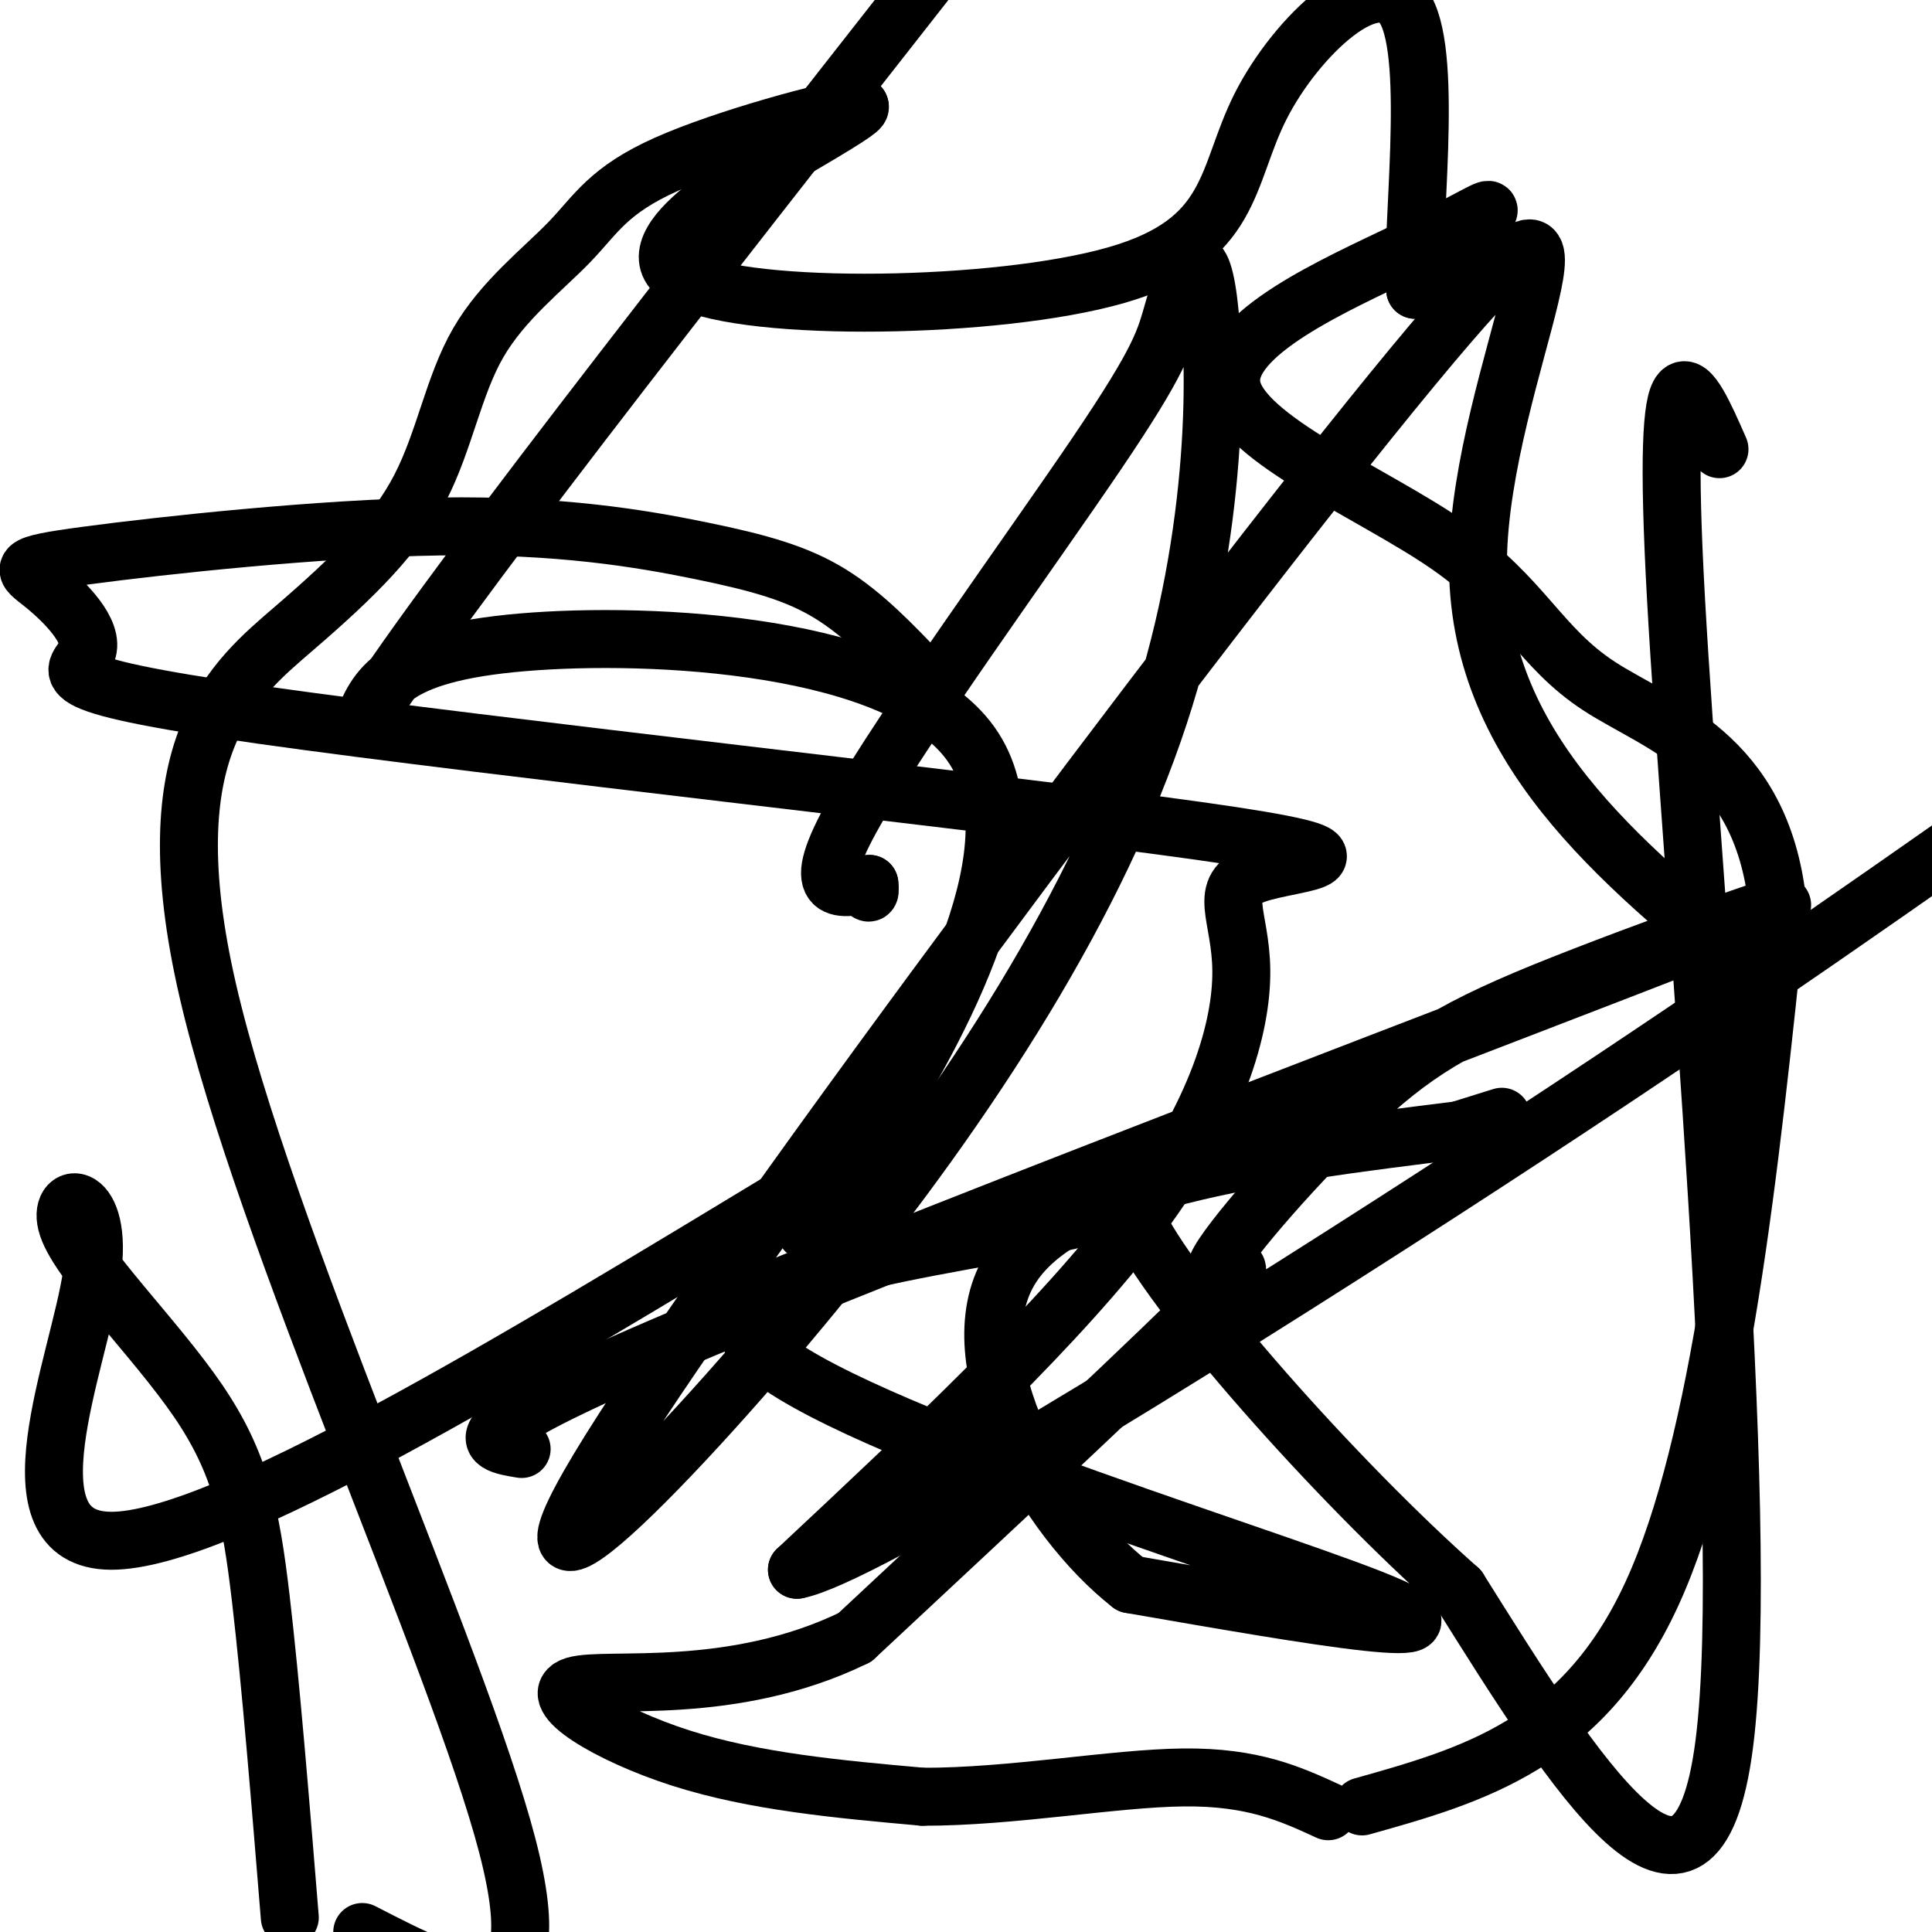
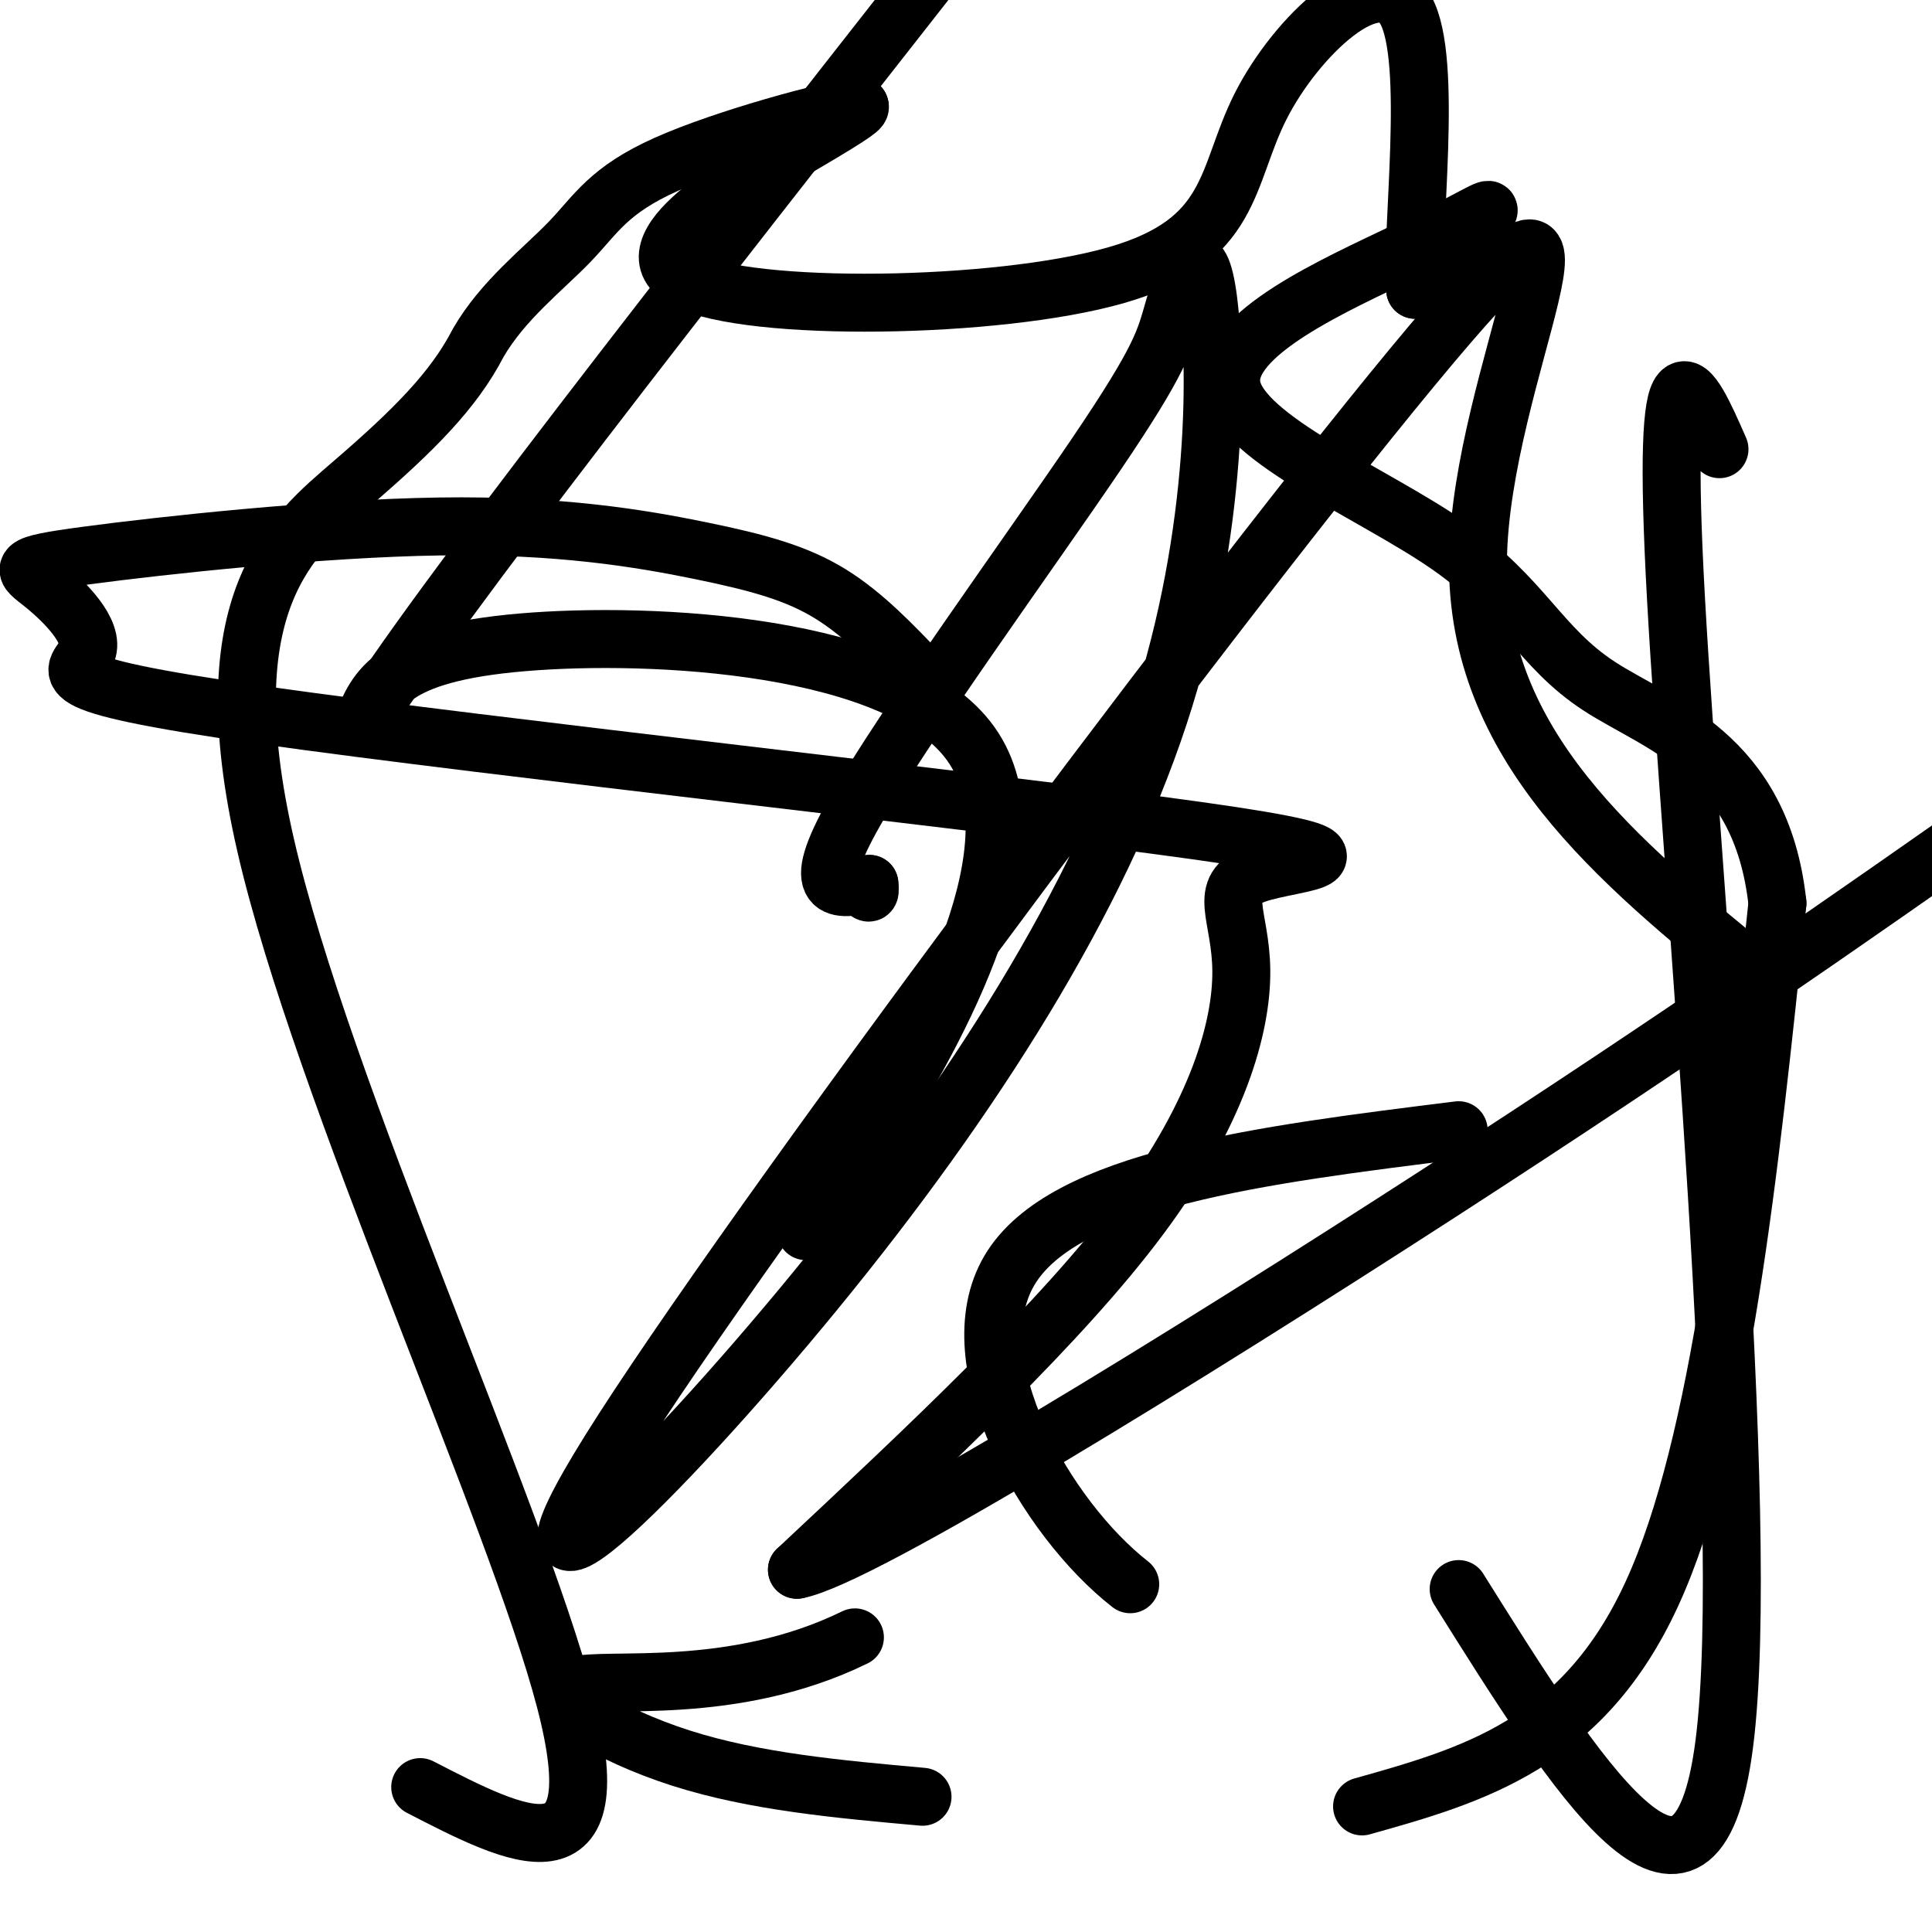
<svg xmlns="http://www.w3.org/2000/svg" viewBox="0 0 400 400" version="1.1">
  <g fill="none" stroke="#000000" stroke-width="12" stroke-linecap="round" stroke-linejoin="round">
    <path d="M191,140c-6.045,-6.360 -12.090,-12.721 -19,-17c-6.910,-4.279 -14.686,-6.478 -27,-9c-12.314,-2.522 -29.168,-5.368 -54,-5c-24.832,0.368 -57.642,3.951 -73,6c-15.358,2.049 -13.262,2.564 -9,6c4.262,3.436 10.692,9.793 9,14c-1.692,4.207 -11.505,6.263 36,13c47.505,6.737 152.329,18.156 194,24c41.671,5.844 20.190,6.113 12,9c-8.190,2.887 -3.090,8.393 -3,20c0.090,11.607 -4.832,29.316 -21,51c-16.168,21.684 -43.584,47.342 -71,73" />
    <path d="M165,325c13.267,-2.422 81.933,-44.978 133,-78c51.067,-33.022 84.533,-56.511 118,-80" />
    <path d="M364,202c-29.201,-23.822 -58.401,-47.645 -58,-86c0.401,-38.355 30.404,-91.243 -6,-49c-36.404,42.243 -139.214,179.618 -171,229c-31.786,49.382 7.452,10.772 40,-29c32.548,-39.772 58.405,-80.707 71,-119c12.595,-38.293 11.927,-73.943 10,-87c-1.927,-13.057 -5.115,-3.520 -7,3c-1.885,6.520 -2.469,10.025 -16,30c-13.531,19.975 -40.009,56.422 -50,74c-9.991,17.578 -3.496,16.289 3,15" />
    <path d="M180,183c0.333,2.667 -0.333,1.833 -1,1" />
-     <path d="M108,300c-7.840,-1.283 -15.681,-2.566 38,-25c53.681,-22.434 168.882,-66.019 207,-81c38.118,-14.981 -0.847,-1.360 -25,8c-24.153,9.360 -33.495,14.457 -46,26c-12.505,11.543 -28.175,29.531 -30,34c-1.825,4.469 10.193,-4.580 0,6c-10.193,10.580 -42.596,40.790 -75,71" />
    <path d="M177,339c-25.440,12.452 -51.542,8.083 -58,10c-6.458,1.917 6.726,10.119 22,15c15.274,4.881 32.637,6.440 50,8" />
-     <path d="M191,372c18.444,0.044 39.556,-3.844 54,-4c14.444,-0.156 22.222,3.422 30,7" />
    <path d="M282,374c22.833,-6.417 45.667,-12.833 60,-44c14.333,-31.167 20.167,-87.083 26,-143" />
    <path d="M368,187c-3.342,-30.982 -24.698,-36.937 -37,-45c-12.302,-8.063 -15.551,-18.232 -31,-29c-15.449,-10.768 -43.100,-22.134 -45,-33c-1.900,-10.866 21.950,-21.233 36,-28c14.050,-6.767 18.300,-9.933 17,-8c-1.300,1.933 -8.150,8.967 -15,16" />
    <path d="M293,60c-1.029,-11.341 3.900,-47.693 -2,-58c-5.900,-10.307 -22.628,5.432 -30,20c-7.372,14.568 -5.388,27.967 -30,35c-24.612,7.033 -75.819,7.701 -89,1c-13.181,-6.701 11.662,-20.772 24,-28c12.338,-7.228 12.169,-7.614 12,-8" />
-     <path d="M178,22c-6.266,0.745 -27.929,6.607 -40,12c-12.071,5.393 -14.548,10.318 -20,16c-5.452,5.682 -13.878,12.122 -19,21c-5.122,8.878 -6.942,20.194 -12,30c-5.058,9.806 -13.356,18.103 -26,29c-12.644,10.897 -29.635,24.395 -18,75c11.635,50.605 51.896,138.316 62,177c10.104,38.684 -9.948,28.342 -30,18" />
-     <path d="M60,397c-1.976,-24.276 -3.952,-48.553 -6,-66c-2.048,-17.447 -4.168,-28.065 -13,-41c-8.832,-12.935 -24.378,-28.189 -27,-36c-2.622,-7.811 7.679,-8.180 5,10c-2.679,18.180 -18.337,54.909 4,55c22.337,0.091 82.668,-36.454 143,-73" />
+     <path d="M178,22c-6.266,0.745 -27.929,6.607 -40,12c-12.071,5.393 -14.548,10.318 -20,16c-5.452,5.682 -13.878,12.122 -19,21c-5.058,9.806 -13.356,18.103 -26,29c-12.644,10.897 -29.635,24.395 -18,75c11.635,50.605 51.896,138.316 62,177c10.104,38.684 -9.948,28.342 -30,18" />
    <path d="M166,246c22.768,-9.750 8.186,2.376 3,7c-5.186,4.624 -0.978,1.744 12,-19c12.978,-20.744 34.725,-59.354 20,-80c-14.725,-20.646 -65.921,-23.327 -93,-21c-27.079,2.327 -30.039,9.664 -33,17" />
    <path d="M75,150c14.500,-23.500 67.250,-90.750 120,-158" />
    <path d="M356,93c-6.133,-13.956 -12.267,-27.911 -9,31c3.267,58.911 15.933,190.689 10,237c-5.933,46.311 -30.467,7.156 -55,-32" />
-     <path d="M302,329c-25.018,-22.121 -60.063,-61.422 -67,-77c-6.937,-15.578 14.233,-7.433 -7,-1c-21.233,6.433 -84.871,11.155 -72,27c12.871,15.845 102.249,42.813 128,53c25.751,10.187 -12.124,3.594 -50,-3" />
    <path d="M234,328c-17.467,-13.622 -36.133,-46.178 -25,-65c11.133,-18.822 52.067,-23.911 93,-29" />
-     <path d="M302,234c15.500,-4.833 7.750,-2.417 0,0" />
  </g>
</svg>